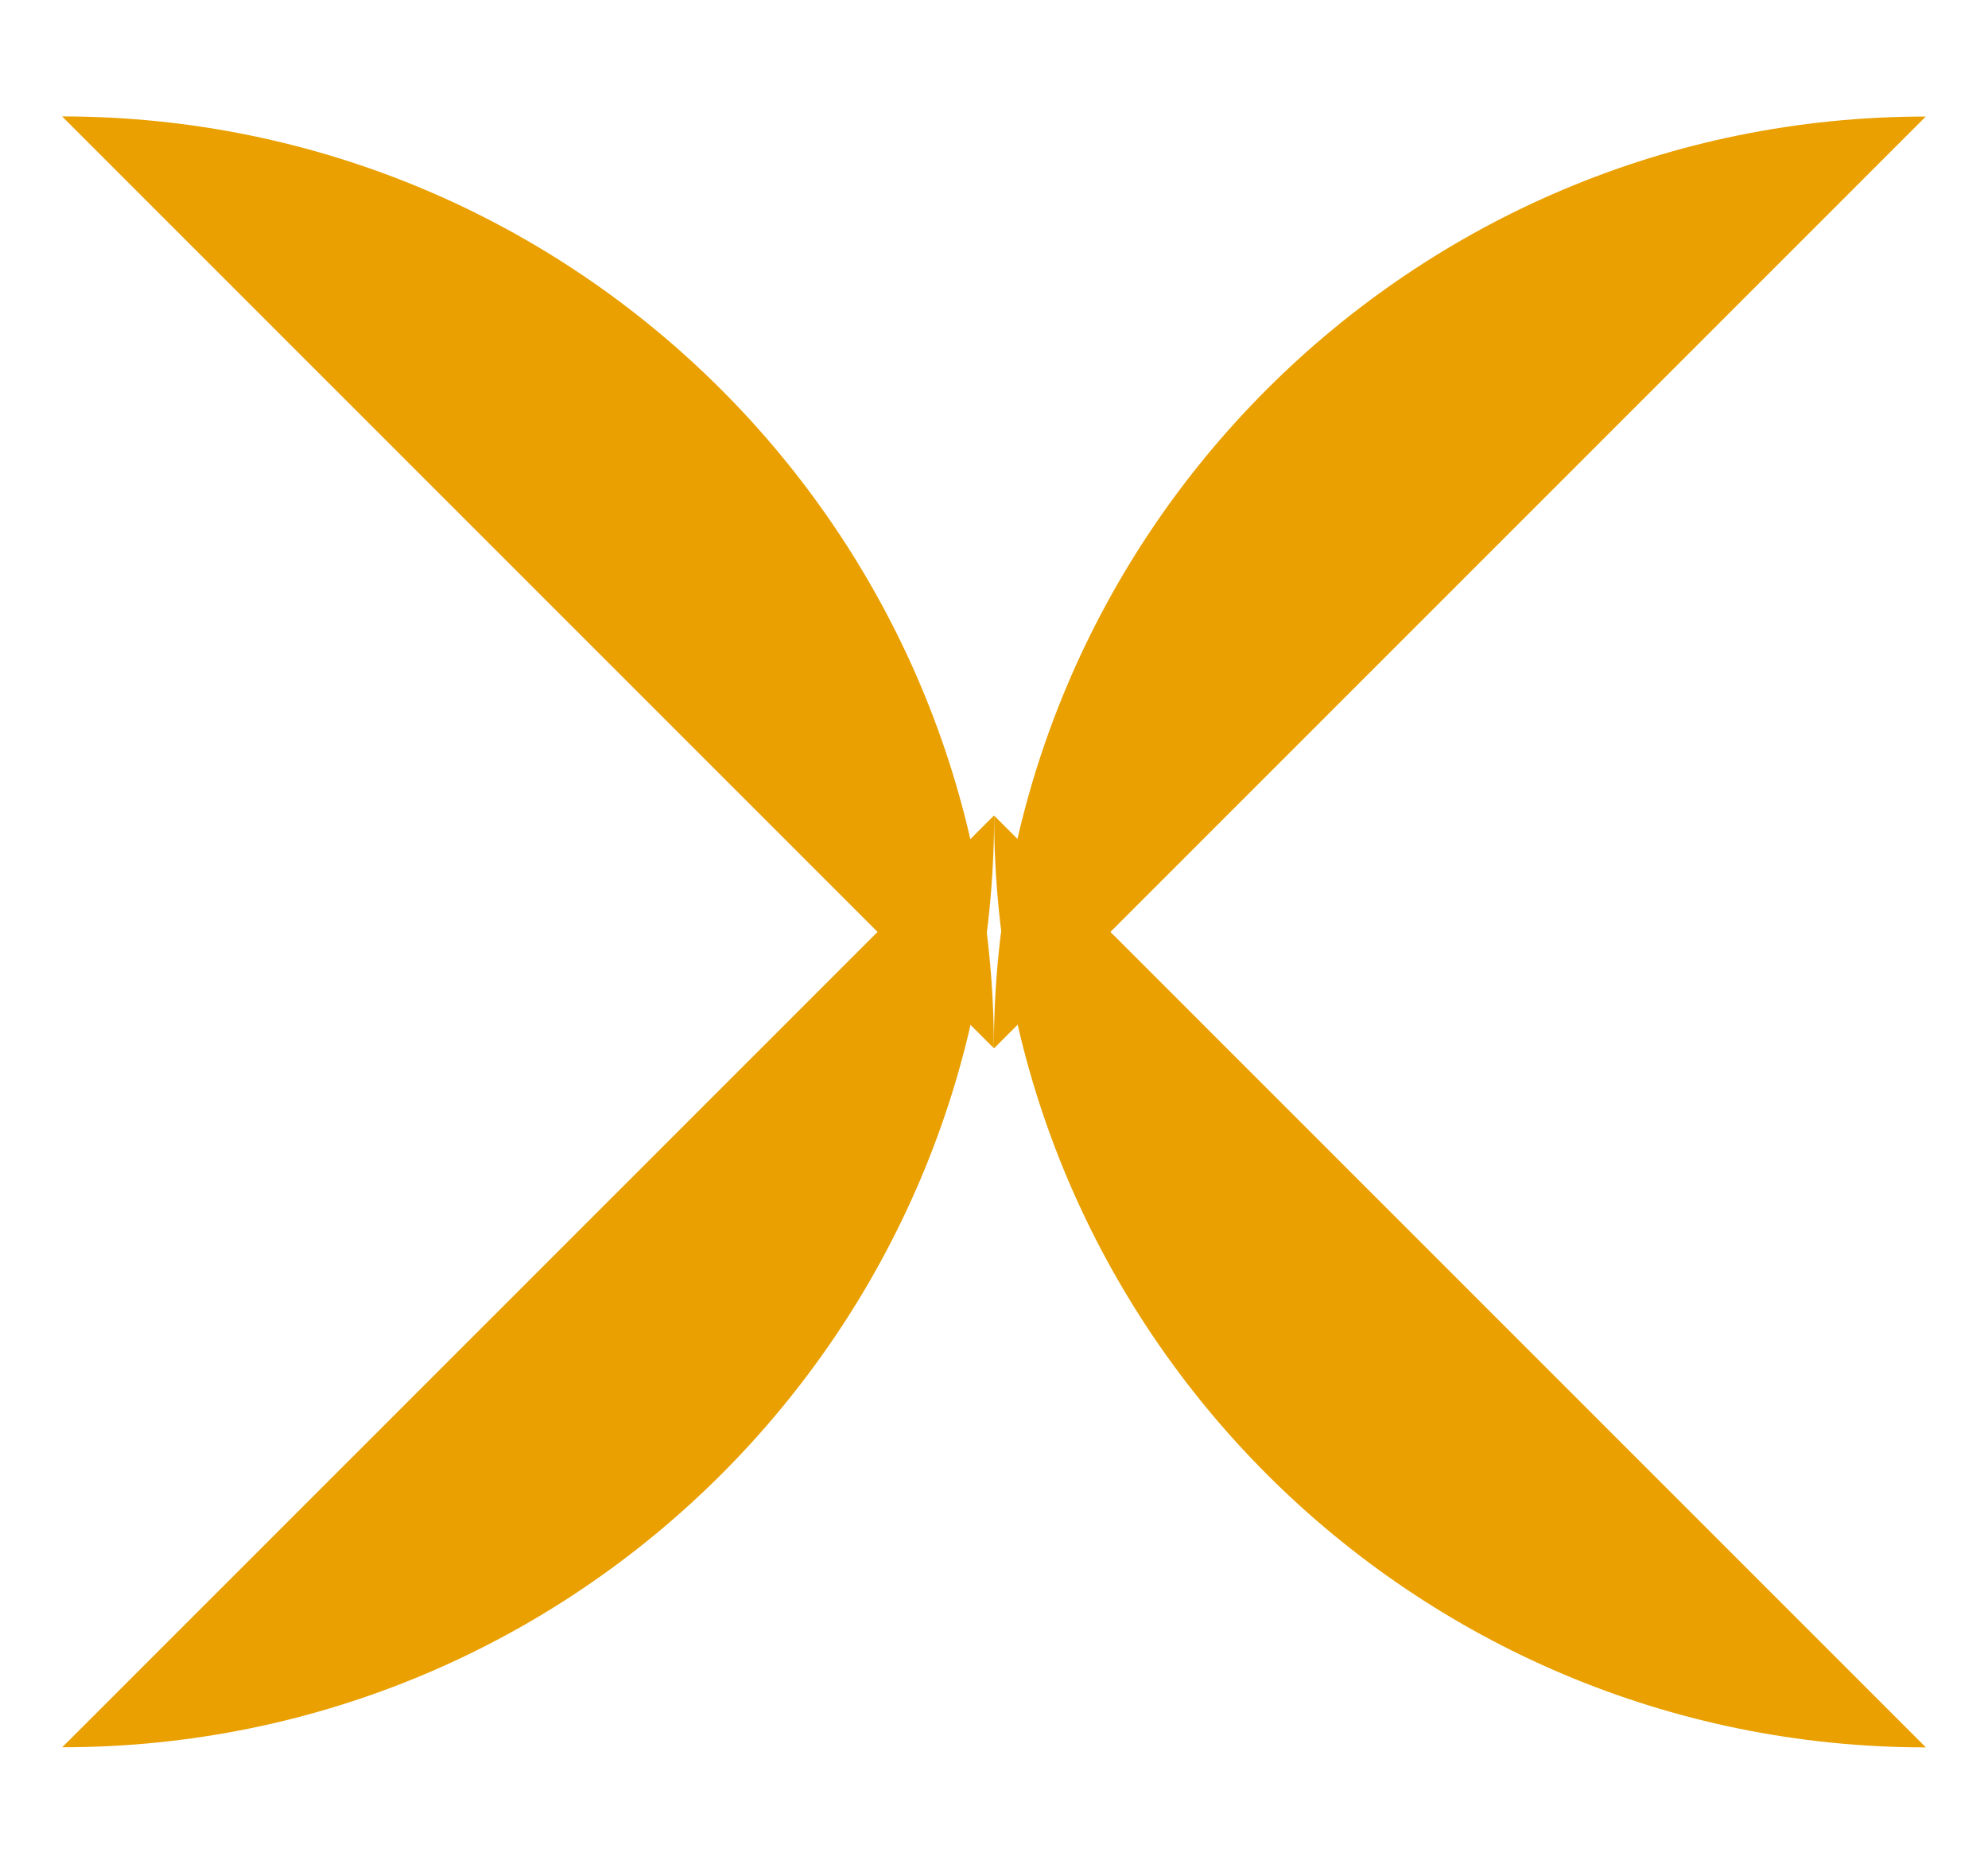
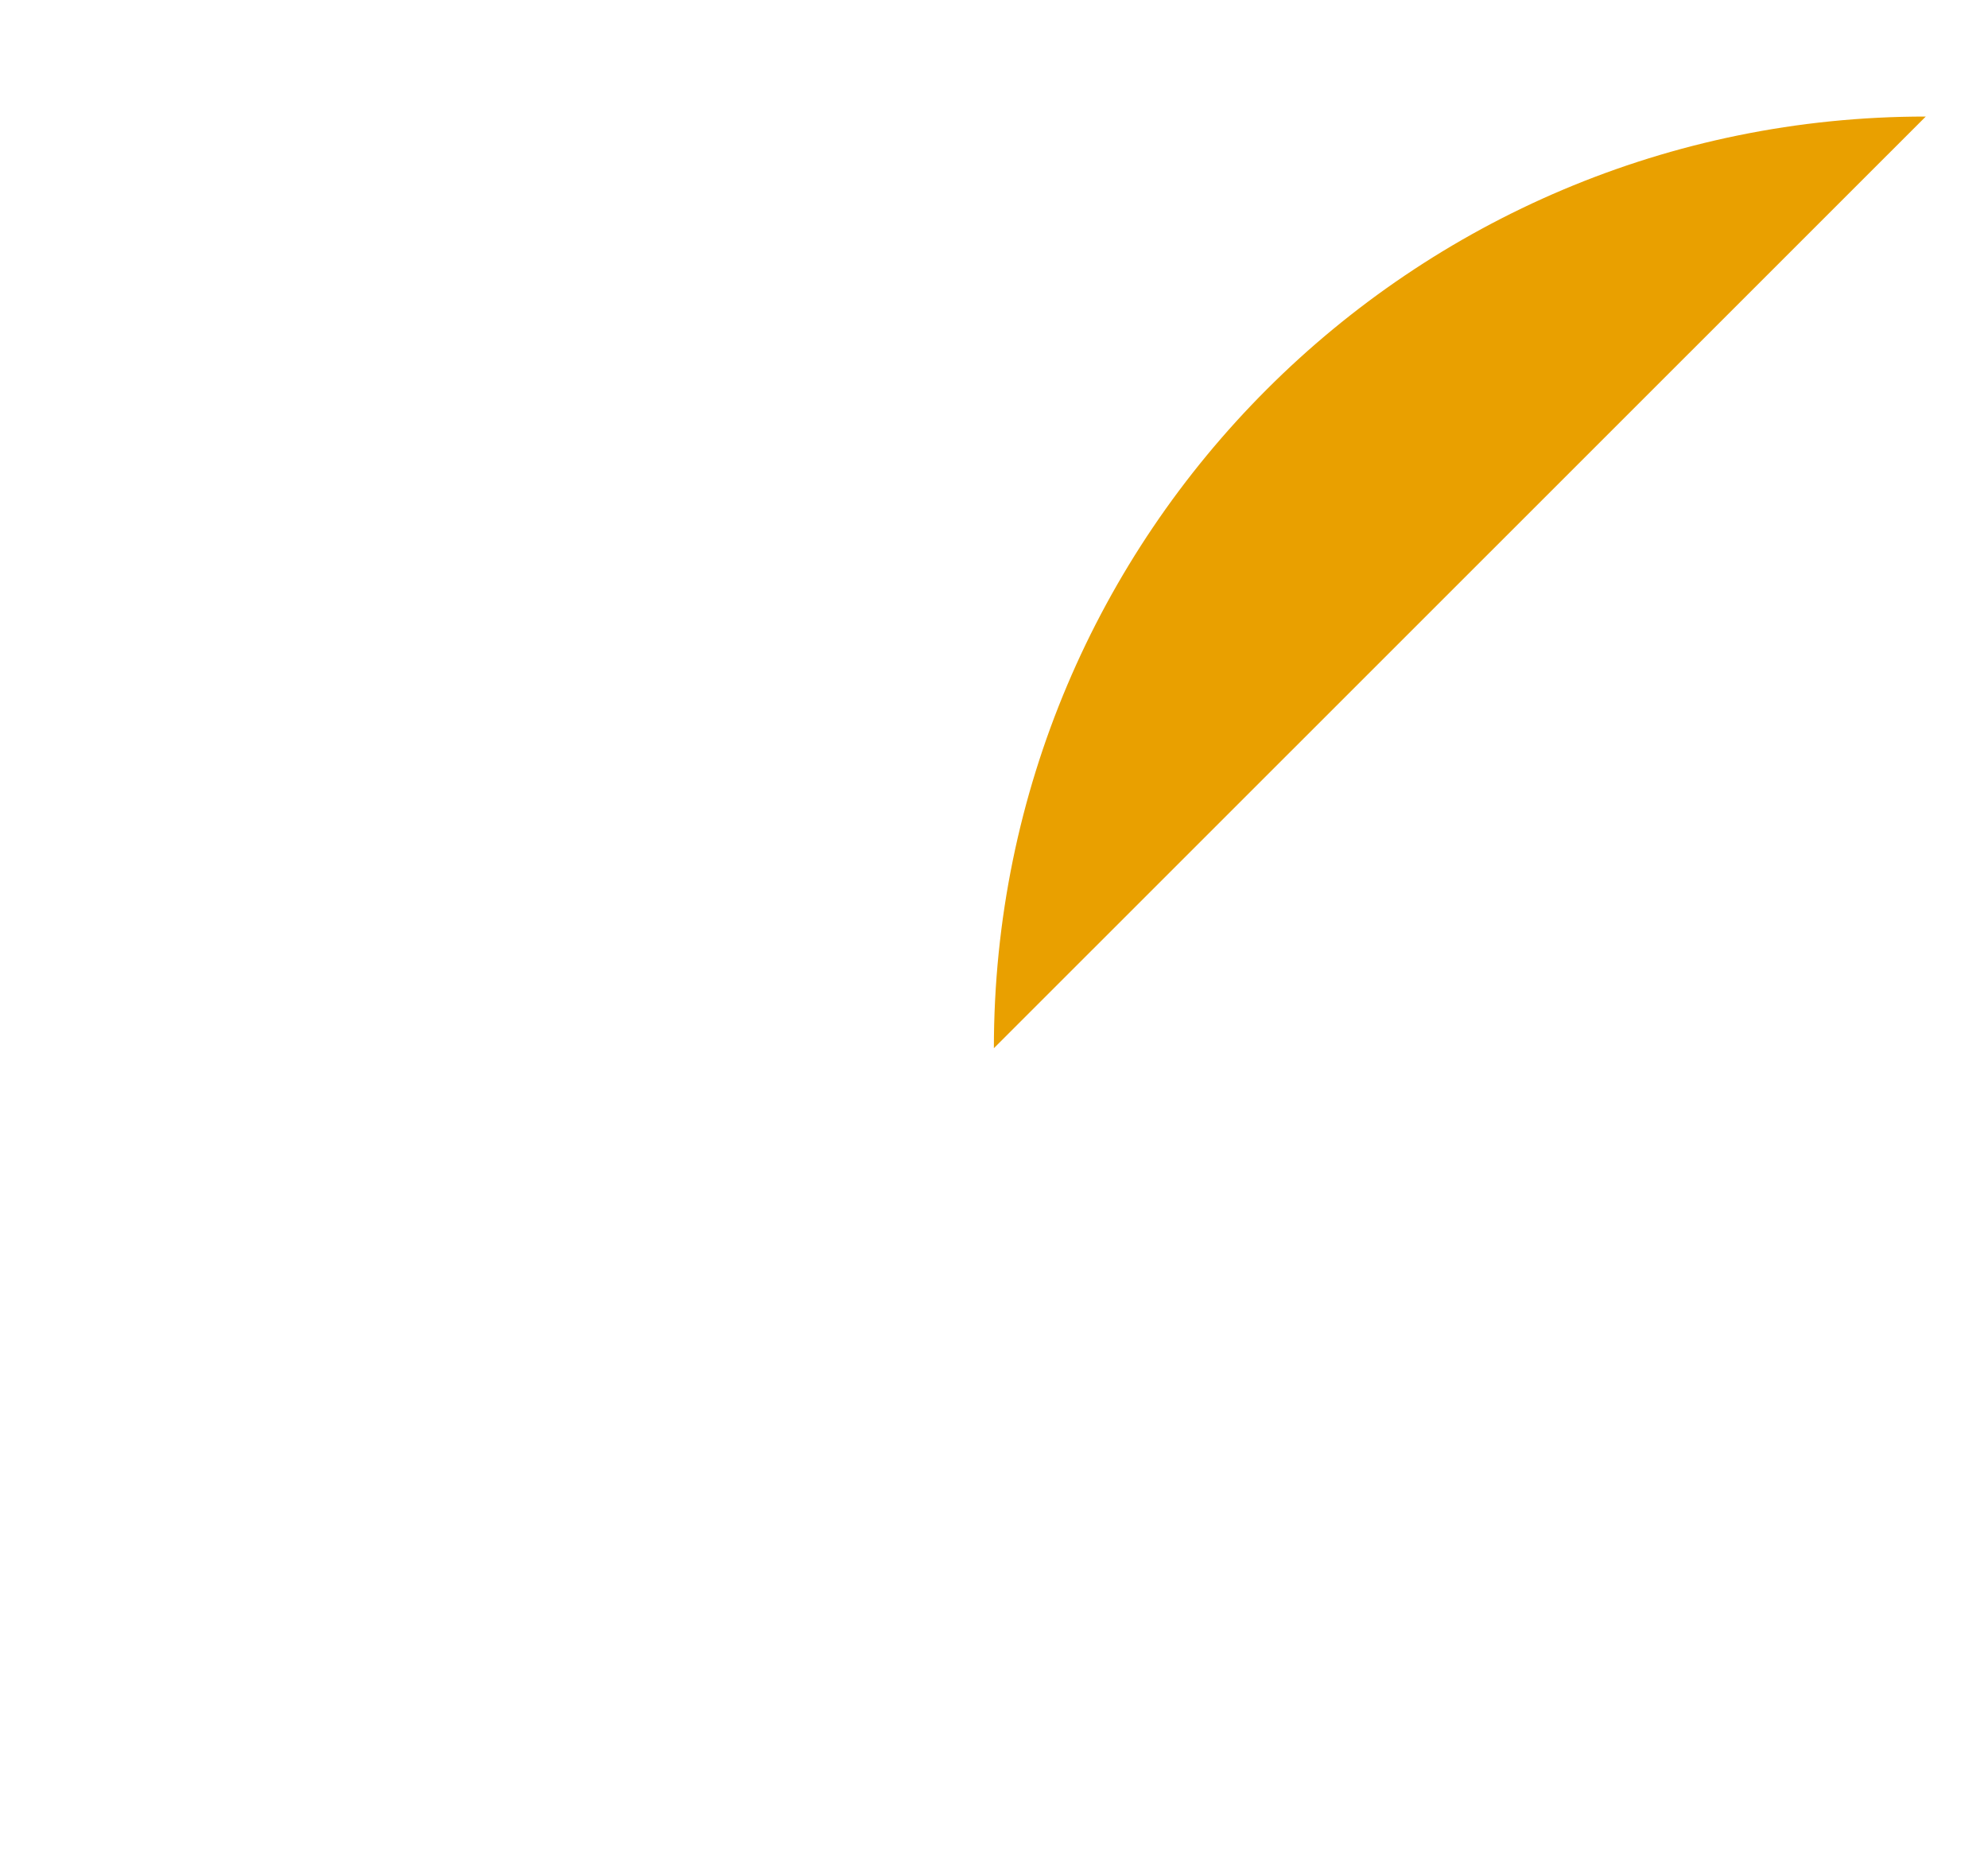
<svg xmlns="http://www.w3.org/2000/svg" width="16" height="15" viewBox="0 0 16 15" fill="none">
-   <path d="M0.5 0.937C4.641 0.937 7.999 4.294 7.999 8.436L0.5 0.937Z" fill="#E9A000" />
-   <path d="M7.999 8.436C7.999 4.294 11.357 0.937 15.499 0.938L7.999 8.438L7.999 8.436Z" fill="#E9A000" />
-   <path d="M15.5 14.063C11.359 14.063 8.001 10.706 8.001 6.564L15.5 14.063Z" fill="#E9A000" />
-   <path d="M8.001 6.564C8.001 10.706 4.643 14.063 0.501 14.062L8.001 6.562L8.001 6.564Z" fill="#E9A000" />
+   <path d="M7.999 8.436C7.999 4.294 11.357 0.937 15.499 0.938L7.999 8.436Z" fill="#E9A000" />
</svg>